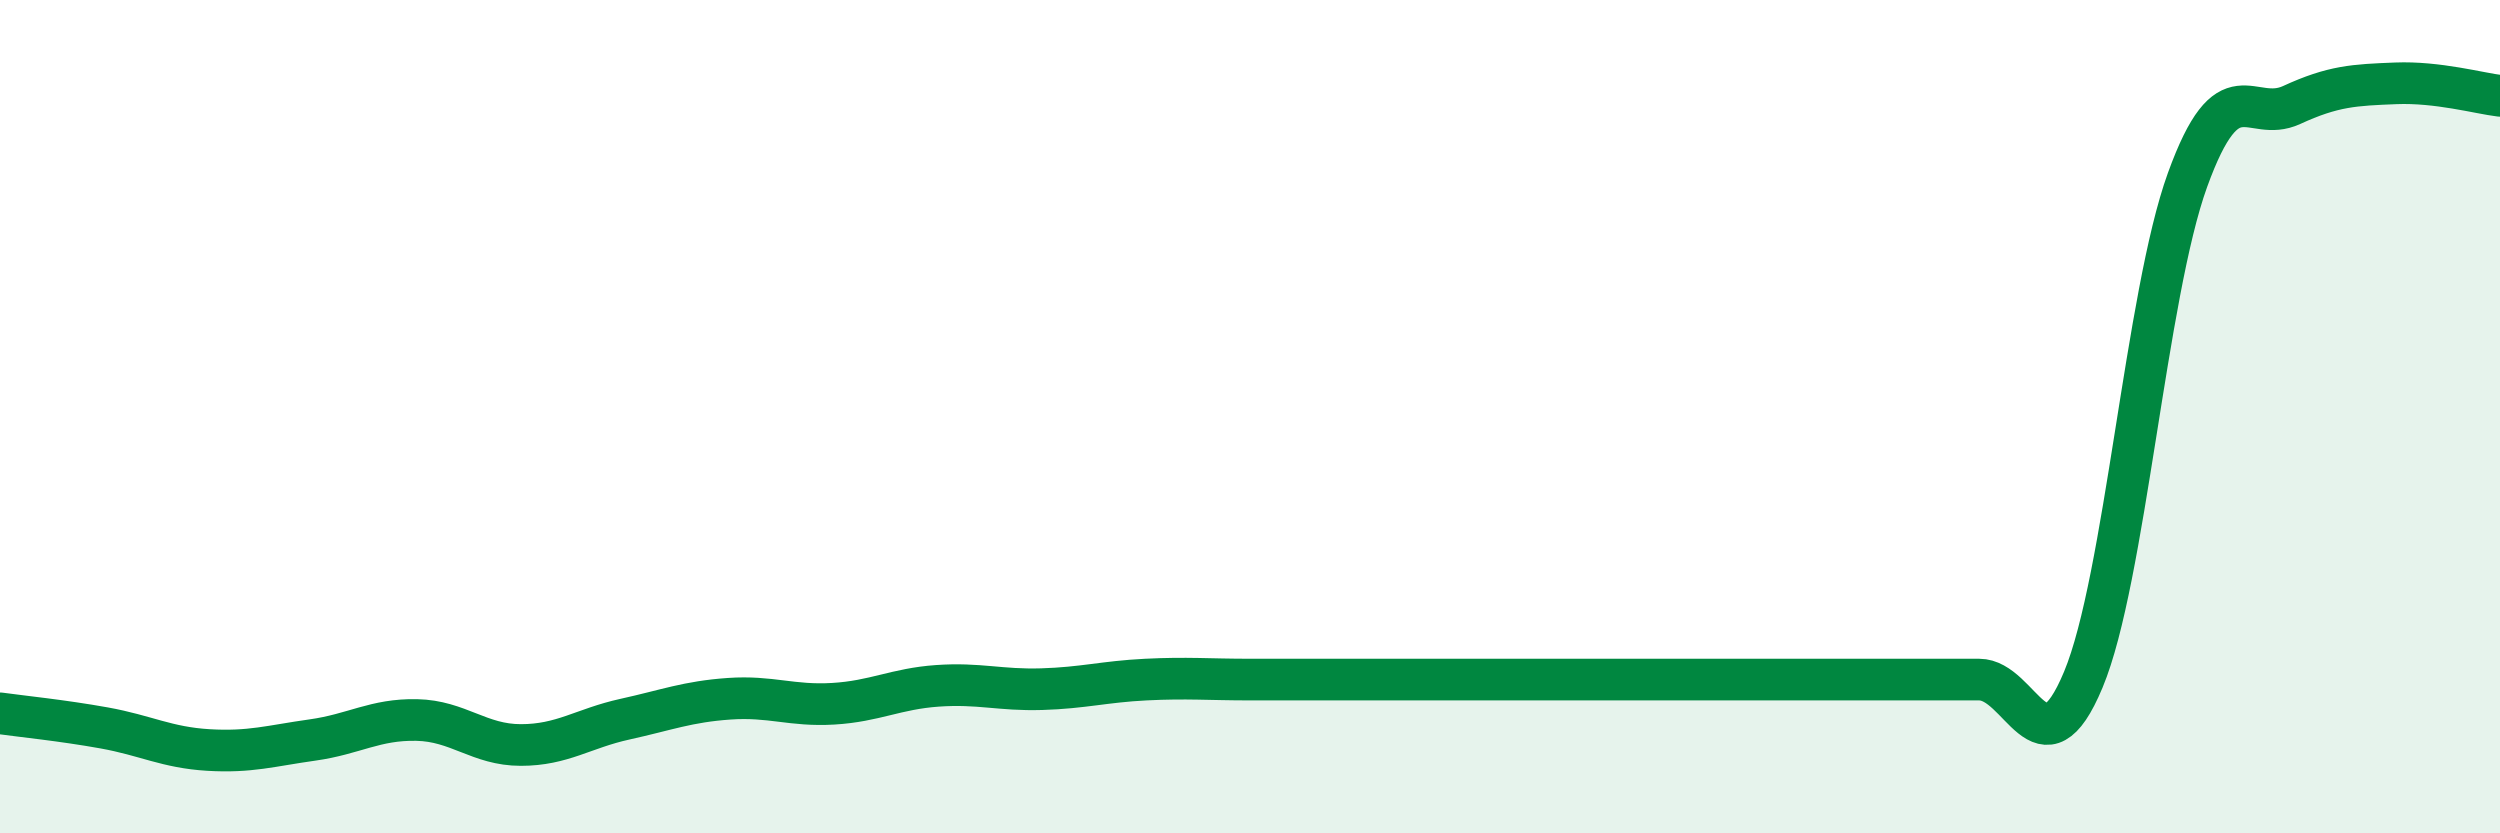
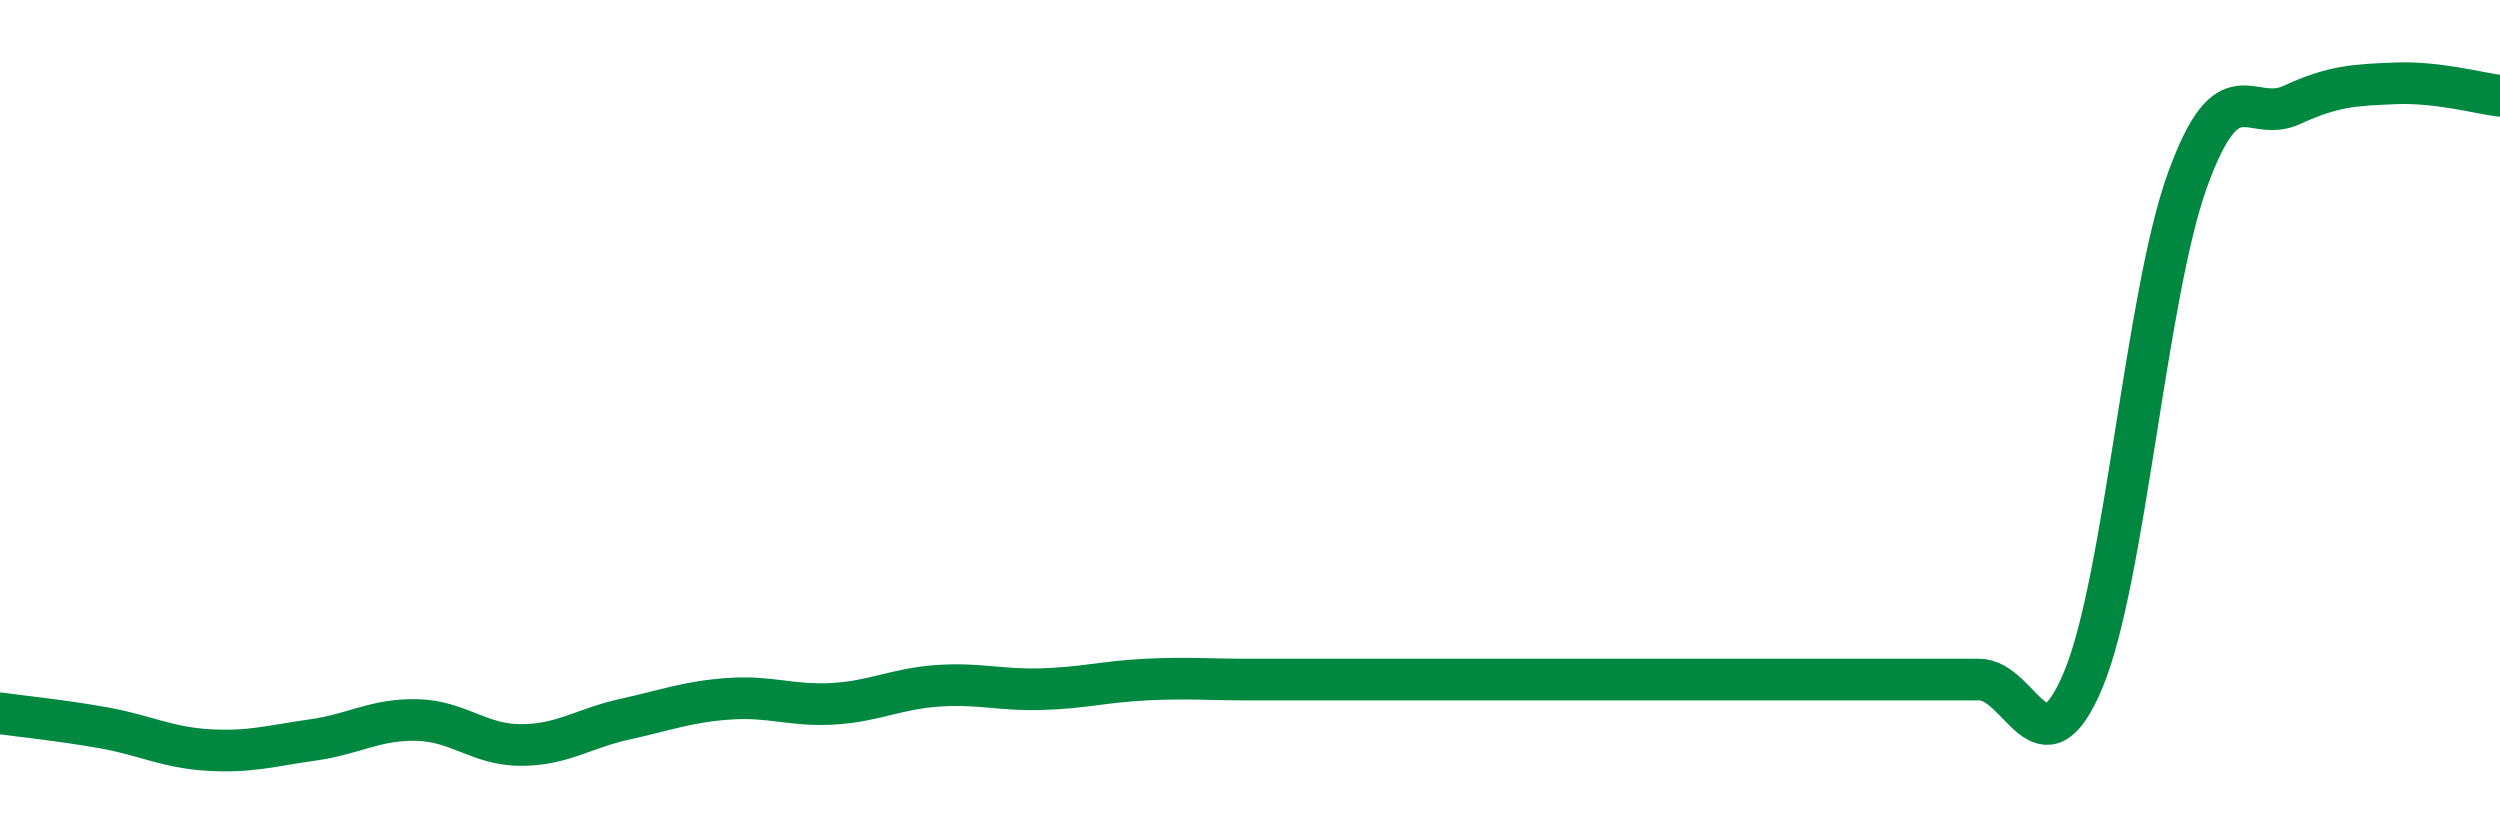
<svg xmlns="http://www.w3.org/2000/svg" width="60" height="20" viewBox="0 0 60 20">
-   <path d="M 0,17.12 C 0.5,17.19 1.5,17.29 2.5,17.47 C 3.5,17.65 4,17.94 5,18 C 6,18.06 6.5,17.9 7.5,17.76 C 8.5,17.62 9,17.26 10,17.28 C 11,17.3 11.5,17.88 12.5,17.88 C 13.5,17.88 14,17.48 15,17.26 C 16,17.04 16.5,16.84 17.5,16.77 C 18.5,16.7 19,16.95 20,16.89 C 21,16.83 21.5,16.53 22.5,16.46 C 23.5,16.39 24,16.57 25,16.54 C 26,16.51 26.5,16.36 27.5,16.31 C 28.5,16.26 29,16.31 30,16.31 C 31,16.31 31.5,16.31 32.5,16.31 C 33.5,16.31 34,16.31 35,16.31 C 36,16.31 36.5,16.31 37.5,16.31 C 38.5,16.31 39,16.31 40,16.31 C 41,16.31 41.5,16.31 42.5,16.31 C 43.5,16.31 44,16.31 45,16.31 C 46,16.31 46.5,16.31 47.5,16.31 C 48.5,16.31 49,18.71 50,16.31 C 51,13.91 51.5,7.08 52.5,4.32 C 53.5,1.56 54,2.98 55,2.52 C 56,2.06 56.5,2.04 57.5,2 C 58.5,1.96 59.5,2.24 60,2.3L60 20L0 20Z" fill="#008740" opacity="0.1" stroke-linecap="round" stroke-linejoin="round" />
  <path d="M 0,17.12 C 0.5,17.19 1.5,17.29 2.5,17.47 C 3.5,17.65 4,17.94 5,18 C 6,18.06 6.5,17.9 7.5,17.76 C 8.5,17.62 9,17.26 10,17.28 C 11,17.3 11.5,17.88 12.5,17.88 C 13.5,17.88 14,17.48 15,17.26 C 16,17.04 16.5,16.84 17.5,16.77 C 18.5,16.7 19,16.95 20,16.89 C 21,16.83 21.5,16.53 22.5,16.46 C 23.5,16.39 24,16.57 25,16.54 C 26,16.51 26.5,16.36 27.5,16.31 C 28.5,16.26 29,16.31 30,16.31 C 31,16.31 31.5,16.31 32.5,16.31 C 33.5,16.31 34,16.31 35,16.31 C 36,16.31 36.5,16.31 37.5,16.31 C 38.5,16.31 39,16.31 40,16.31 C 41,16.31 41.5,16.31 42.5,16.31 C 43.5,16.31 44,16.31 45,16.31 C 46,16.31 46.5,16.31 47.5,16.31 C 48.5,16.31 49,18.71 50,16.31 C 51,13.91 51.5,7.08 52.5,4.32 C 53.5,1.56 54,2.98 55,2.52 C 56,2.06 56.5,2.04 57.5,2 C 58.5,1.96 59.5,2.24 60,2.3" stroke="#008740" stroke-width="1" fill="none" stroke-linecap="round" stroke-linejoin="round" />
</svg>